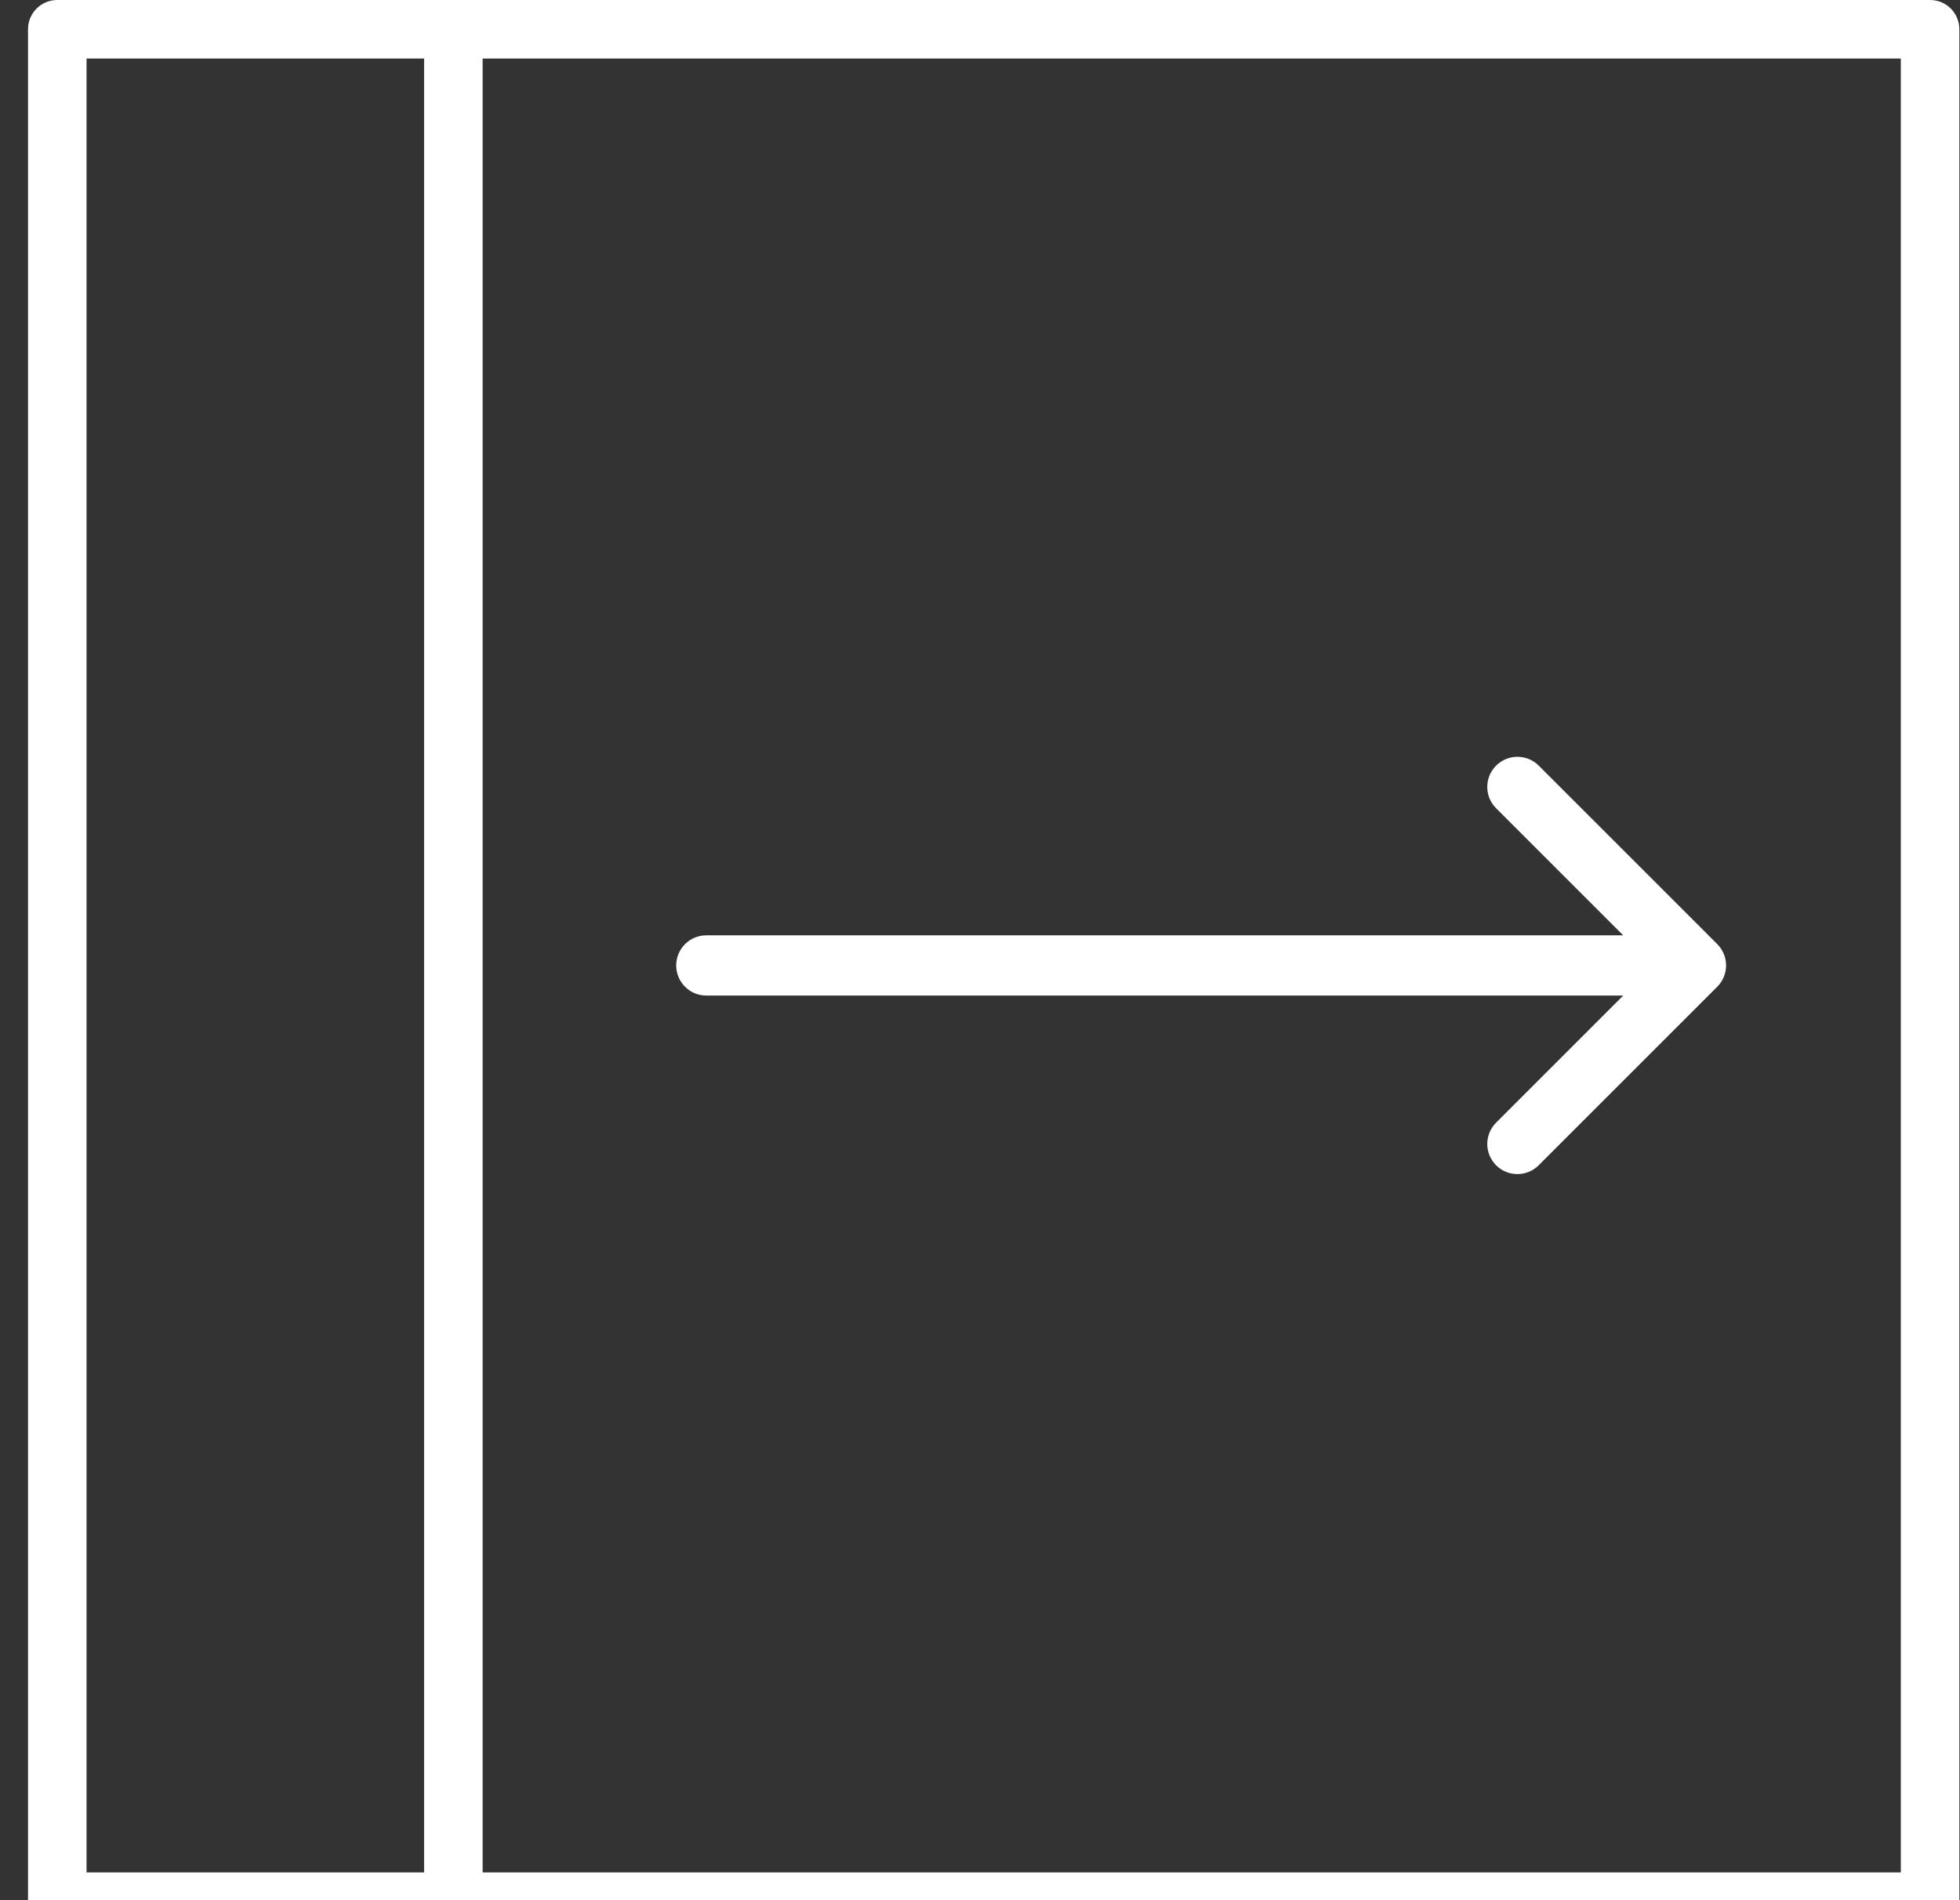
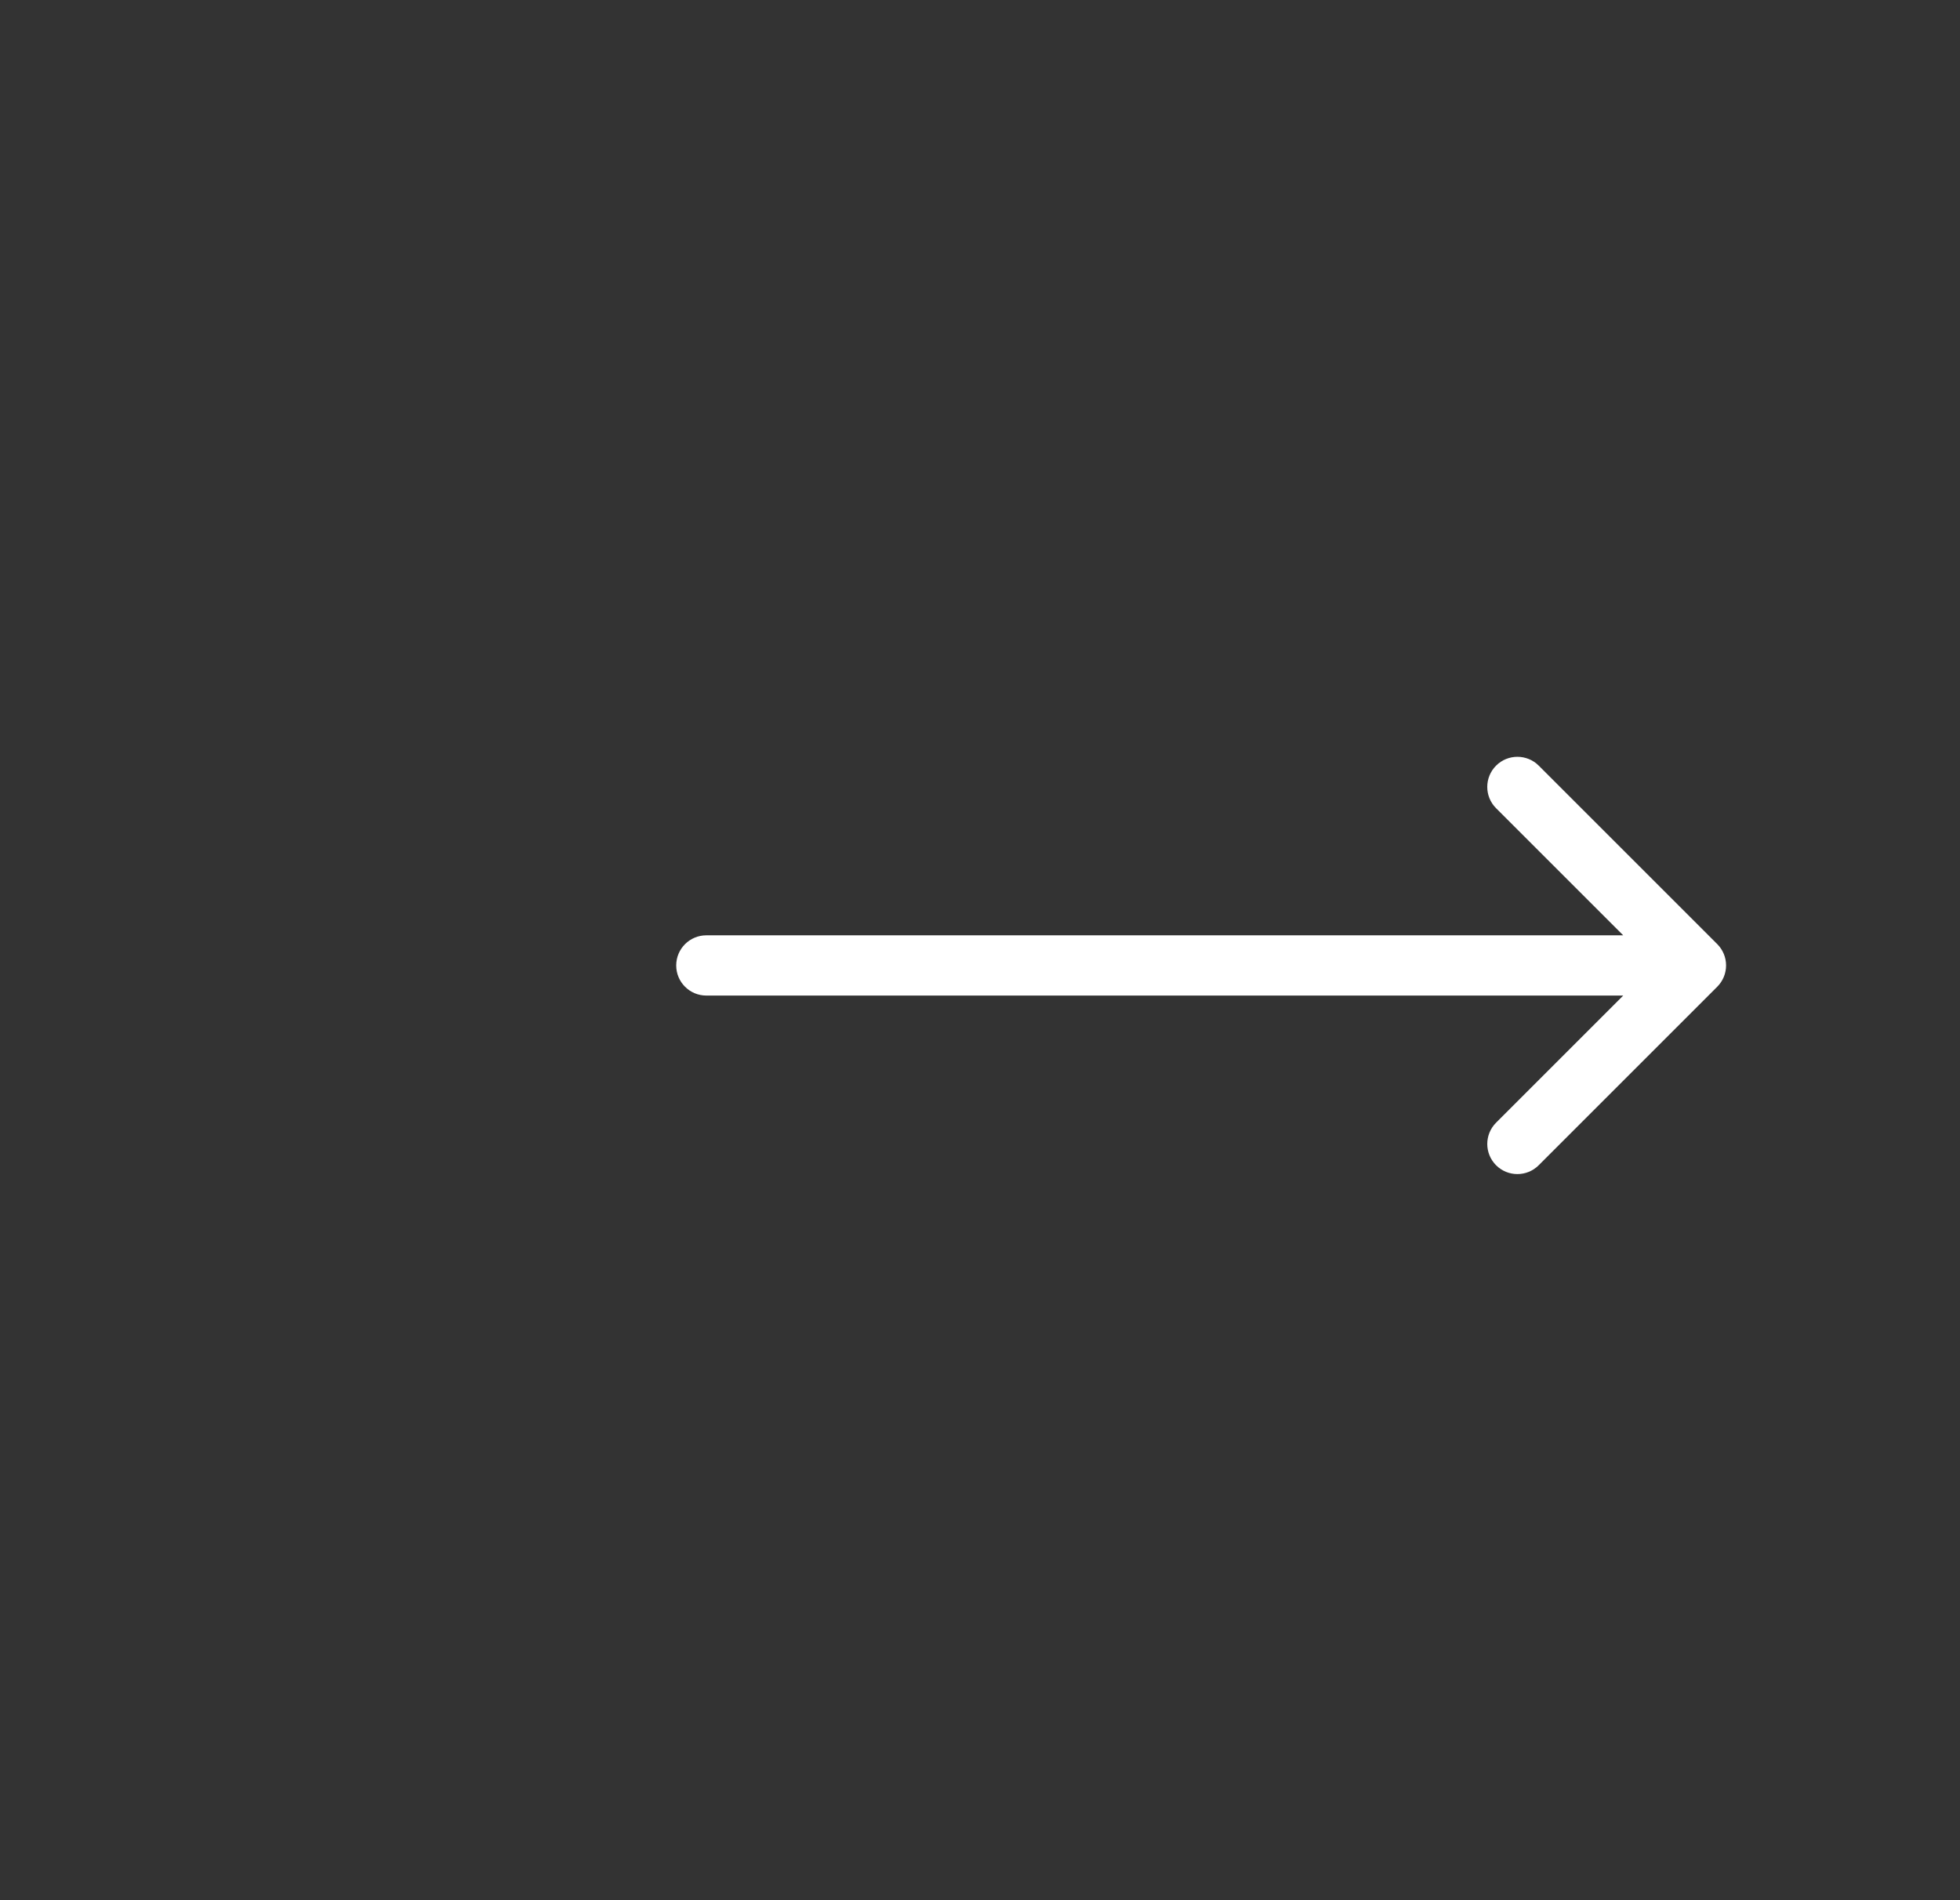
<svg xmlns="http://www.w3.org/2000/svg" version="1.1" id="Layer_1" x="0px" y="0px" width="149.758px" height="145.22px" viewBox="0 0 149.758 145.22" enable-background="new 0 0 149.758 145.22" xml:space="preserve">
  <rect x="0" y="0" width="149.758" height="145.22" fill="#333333" stroke="none" />
  <g>
-     <path fill="#FFFFFF" d="M2.141,2.236v143.096c0,1.236,1,2.236,2.235,2.236h143.096c1.236,0,2.236-1,2.236-2.236V2.236   c0-1.236-1-2.236-2.236-2.236H4.377C3.141,0,2.141,1,2.141,2.236z M6.613,4.472h25.791v138.624H6.613V4.472z M145.237,143.096   H36.876V4.472h108.361V143.096z" />
    <path fill="#FFFFFF" d="M114.311,58.513c-0.898,0.899-0.898,2.356,0,3.255l9.713,9.713H53.969c-1.271,0-2.302,1.031-2.302,2.302   s1.031,2.302,2.302,2.302h70.057l-9.714,9.714c-0.898,0.899-0.899,2.356,0,3.255c0.898,0.898,2.356,0.898,3.254,0l13.643-13.644   c0,0,0.001-0.001,0.001-0.001c0.053-0.054,0.104-0.11,0.152-0.168c0.021-0.026,0.04-0.053,0.06-0.08   c0.025-0.033,0.051-0.066,0.074-0.101c0.021-0.032,0.04-0.066,0.06-0.098c0.019-0.032,0.039-0.063,0.056-0.095   c0.018-0.034,0.033-0.068,0.05-0.103c0.016-0.034,0.033-0.067,0.047-0.102c0.014-0.033,0.025-0.067,0.037-0.101   c0.013-0.037,0.027-0.073,0.039-0.111c0.01-0.034,0.018-0.068,0.026-0.103c0.01-0.039,0.021-0.077,0.028-0.116   c0.008-0.04,0.013-0.08,0.019-0.12c0.005-0.034,0.011-0.068,0.015-0.103c0.007-0.075,0.011-0.151,0.011-0.227   s-0.004-0.151-0.011-0.227c-0.003-0.035-0.01-0.068-0.015-0.102c-0.005-0.037-0.009-0.074-0.016-0.11   c0-0.003-0.001-0.007-0.002-0.01c-0.007-0.039-0.018-0.077-0.028-0.115c-0.009-0.035-0.016-0.07-0.026-0.104   c-0.012-0.037-0.025-0.073-0.039-0.11c-0.013-0.035-0.024-0.069-0.038-0.103c-0.014-0.034-0.031-0.066-0.046-0.099   c-0.017-0.036-0.032-0.071-0.05-0.105c-0.017-0.031-0.036-0.062-0.054-0.092c-0.02-0.034-0.04-0.068-0.062-0.102   s-0.047-0.065-0.071-0.098c-0.021-0.027-0.04-0.056-0.063-0.083c-0.048-0.059-0.099-0.115-0.152-0.168l-13.643-13.643   C116.668,57.614,115.21,57.614,114.311,58.513z" />
  </g>
</svg>